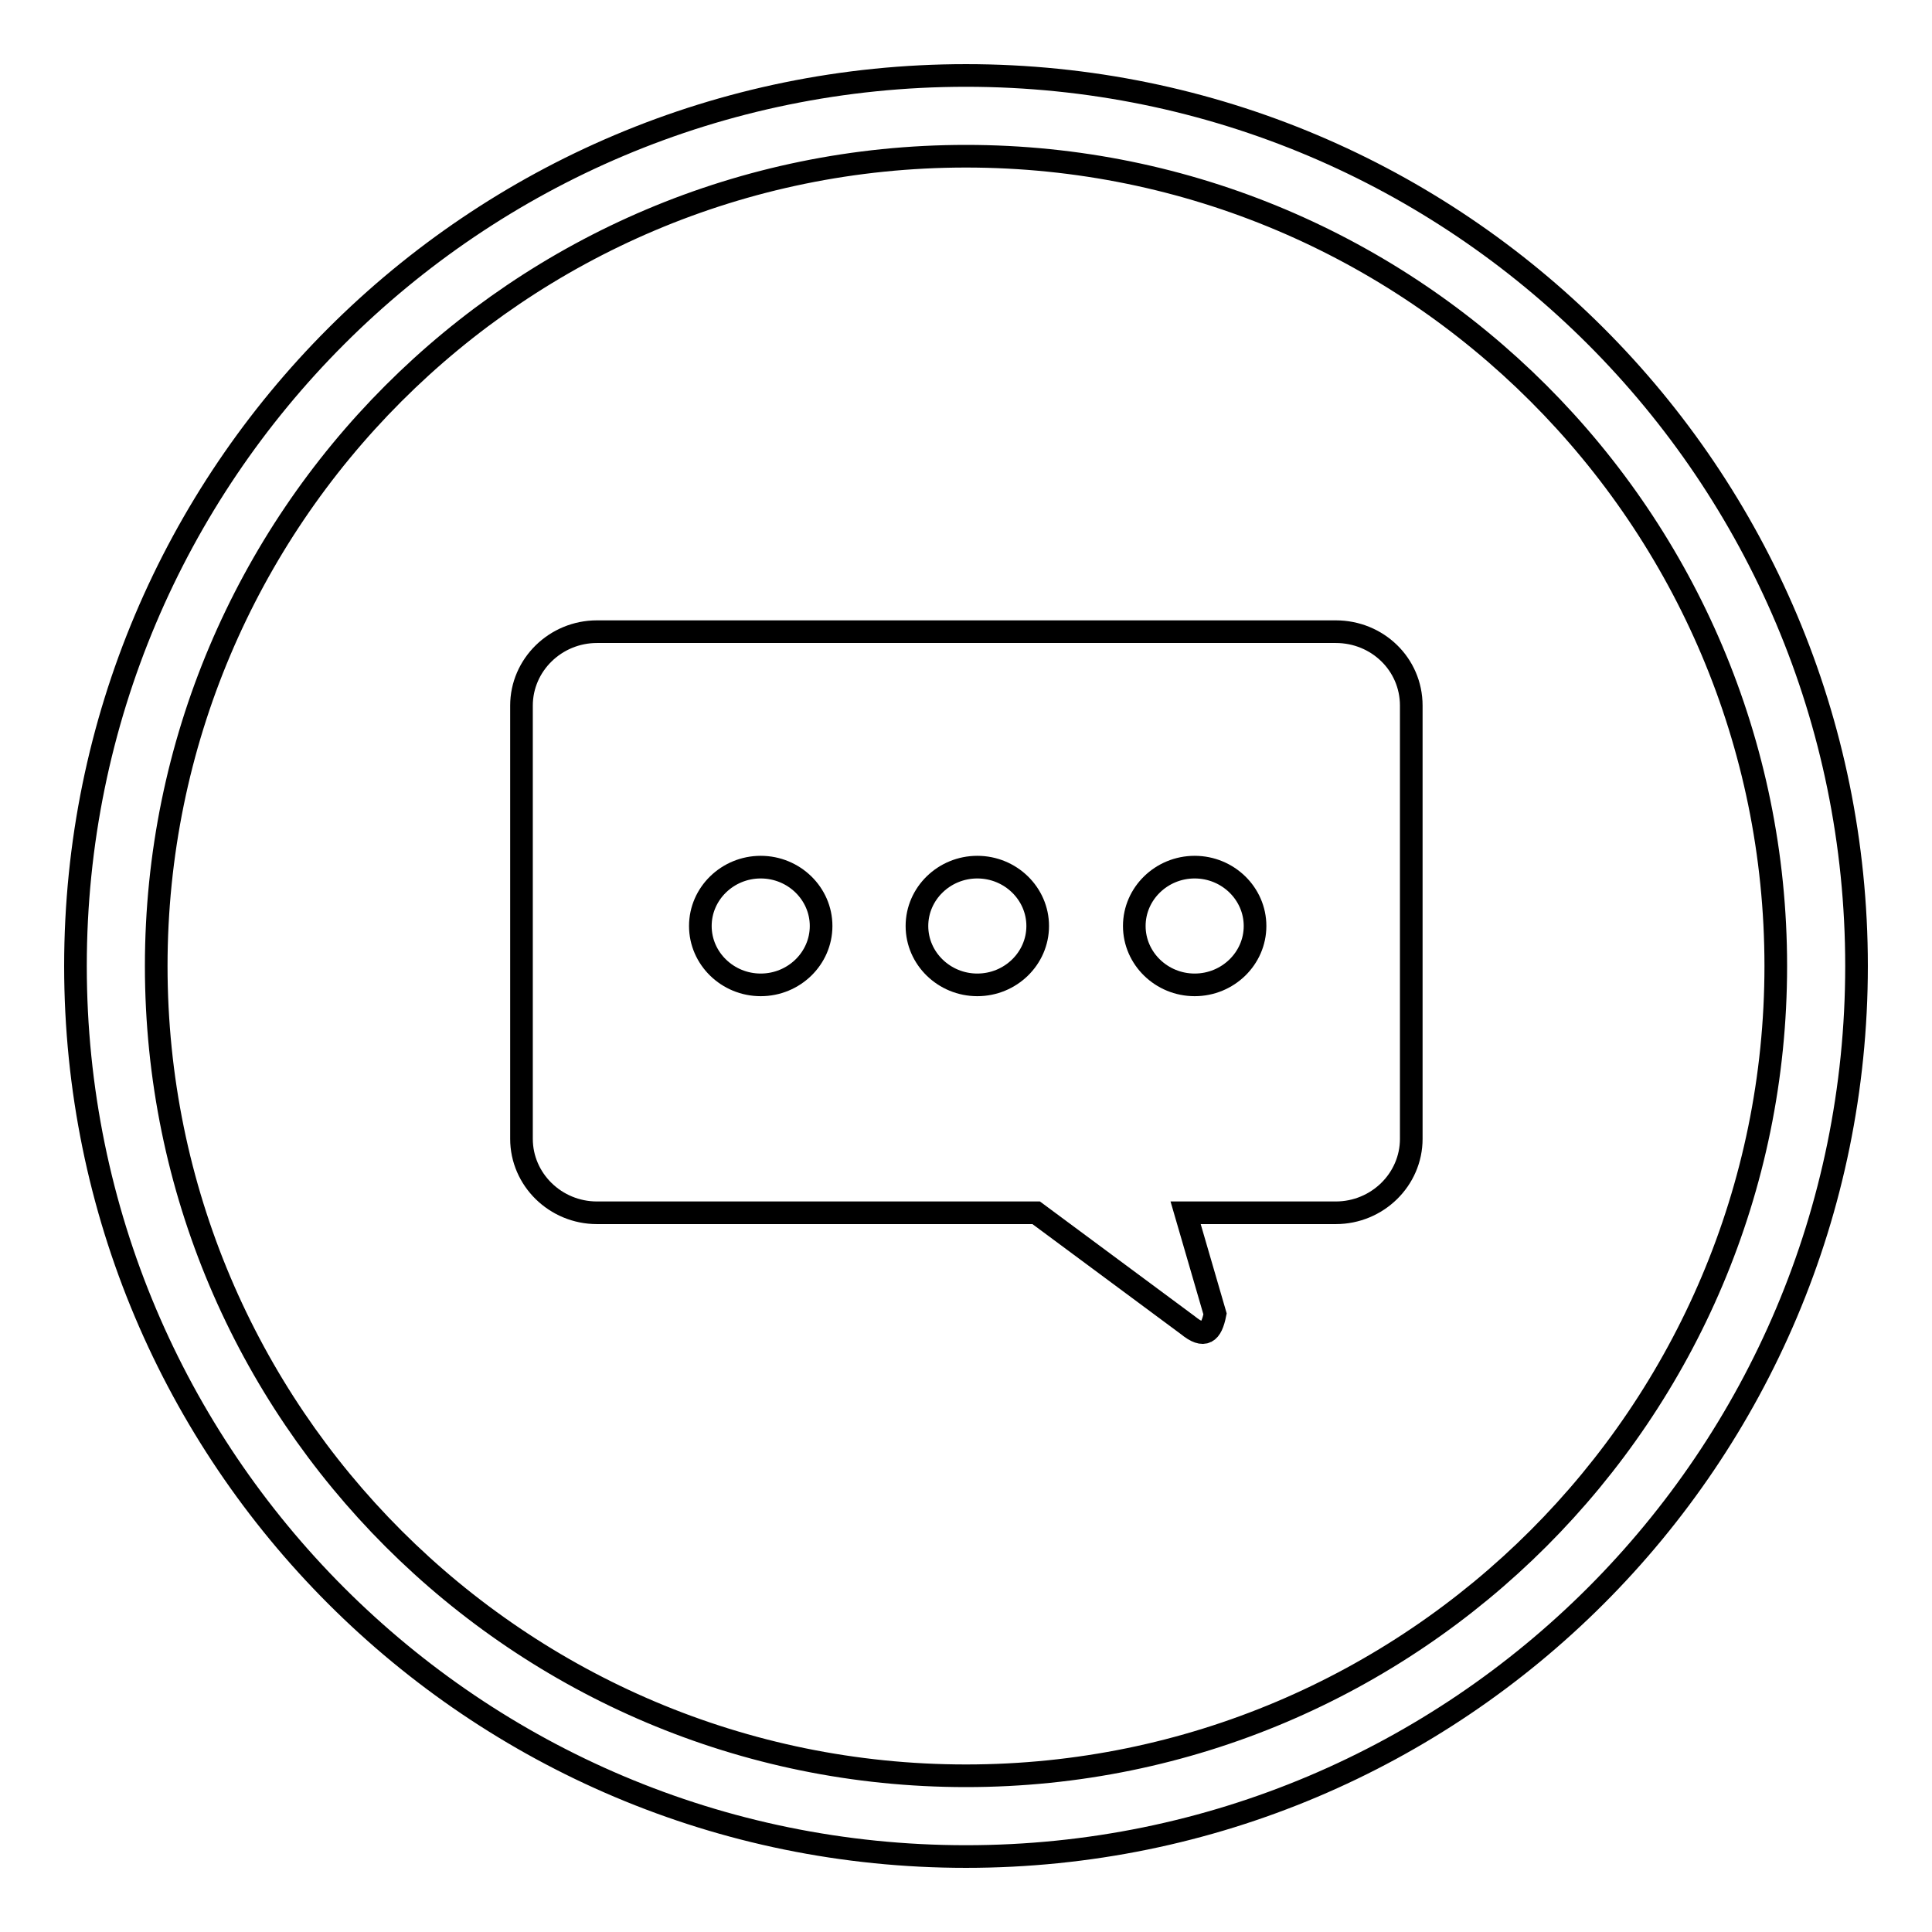
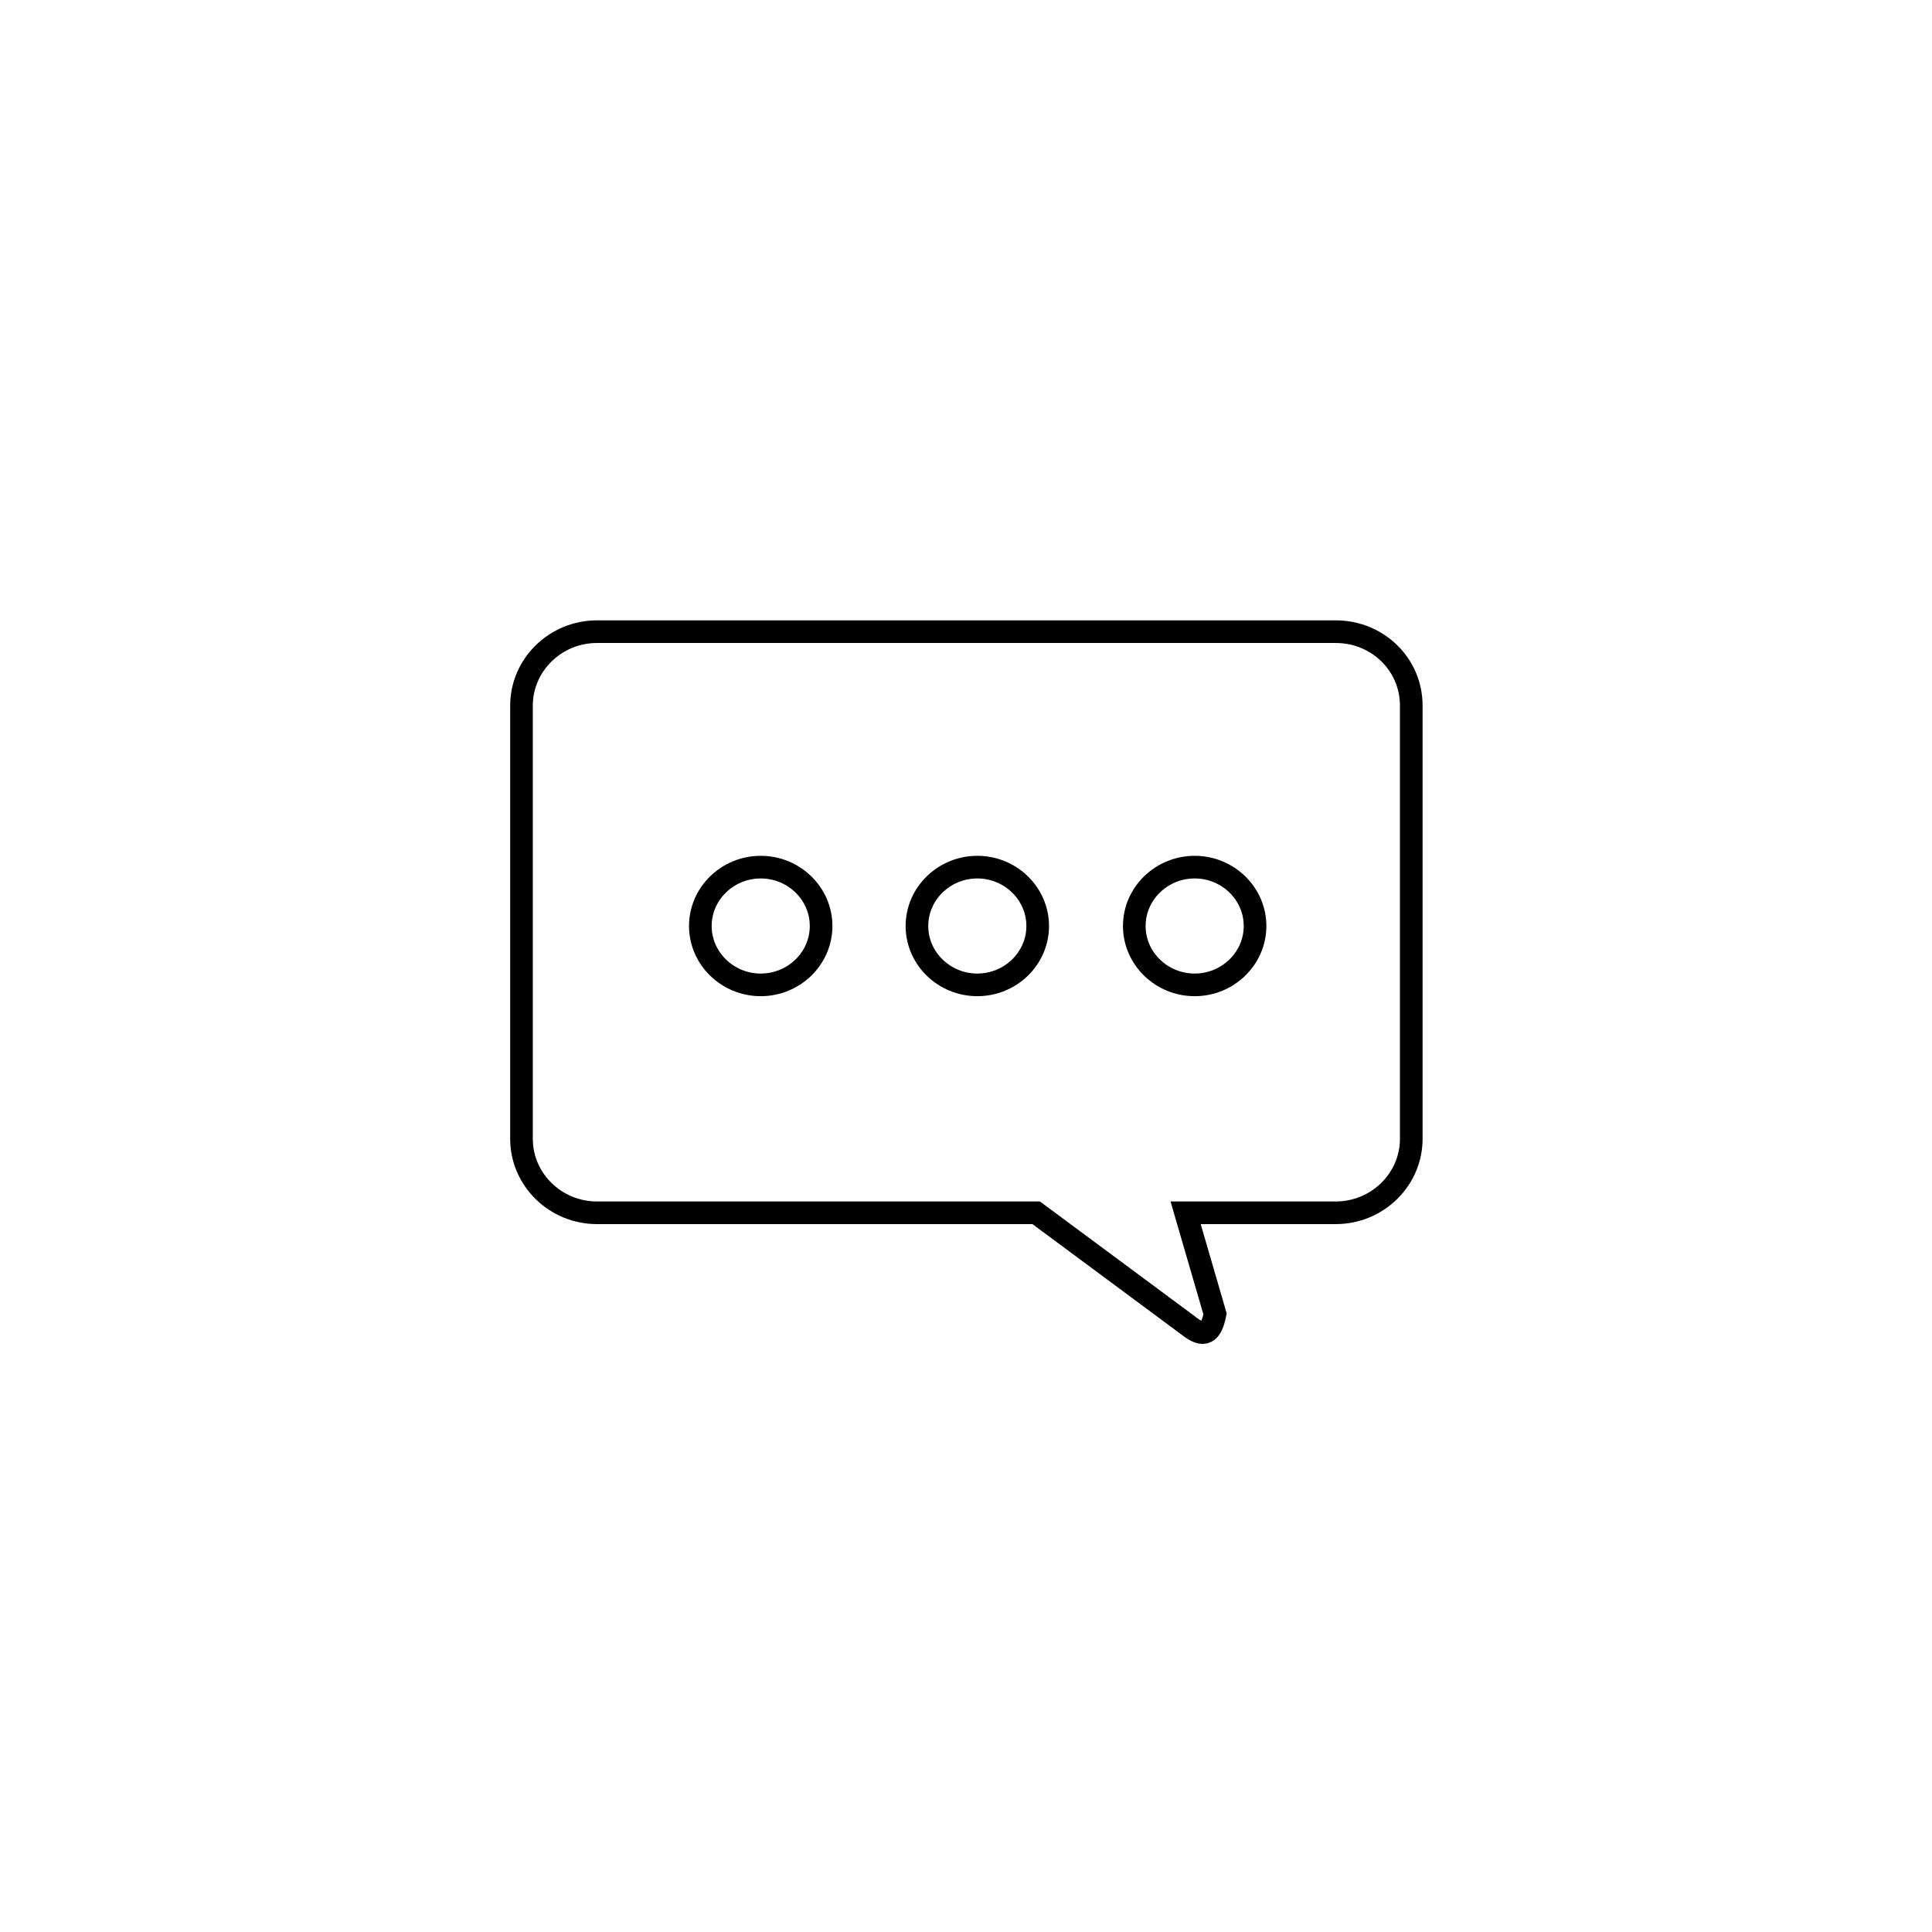
<svg xmlns="http://www.w3.org/2000/svg" version="1.1" x="0px" y="0px" viewBox="0 0 256 256" enable-background="new 0 0 256 256" xml:space="preserve">
  <g>
    <g>
-       <path stroke-width="3" fill-opacity="0" stroke="#000000" d="M128,10C62.8,10,10,62.8,10,128c0,65.2,52.8,118,118,118c65.2,0,118-52.8,118-118C246,62.8,193.2,10,128,10z M128,235.3c-59.2,0-107.3-48-107.3-107.3c0-59.2,48-107.3,107.3-107.3c59.2,0,107.3,48,107.3,107.3C235.3,187.2,187.2,235.3,128,235.3z" />
      <path stroke-width="3" fill-opacity="0" stroke="#000000" d="M177,83.7H79.1c-5.5,0-10,4.4-10,9.8v57.4c0,5.4,4.5,9.8,10,9.8h58.2l20.1,14.9c2.2,1.8,3.1,1,3.6-1.5l-3.9-13.4h19.9c5.5,0,10-4.4,10-9.8V93.5C187,88,182.5,83.7,177,83.7z M100.8,130.5c-4.4,0-8-3.5-8-7.8s3.6-7.8,8-7.8c4.4,0,8,3.5,8,7.8C108.8,127,105.2,130.5,100.8,130.5z M129.5,130.5c-4.4,0-8-3.5-8-7.8s3.6-7.8,8-7.8c4.4,0,8,3.5,8,7.8C137.5,127,133.9,130.5,129.5,130.5z M158.3,130.5c-4.4,0-8-3.5-8-7.8s3.6-7.8,8-7.8c4.4,0,8,3.5,8,7.8S162.7,130.5,158.3,130.5z" />
    </g>
  </g>
</svg>